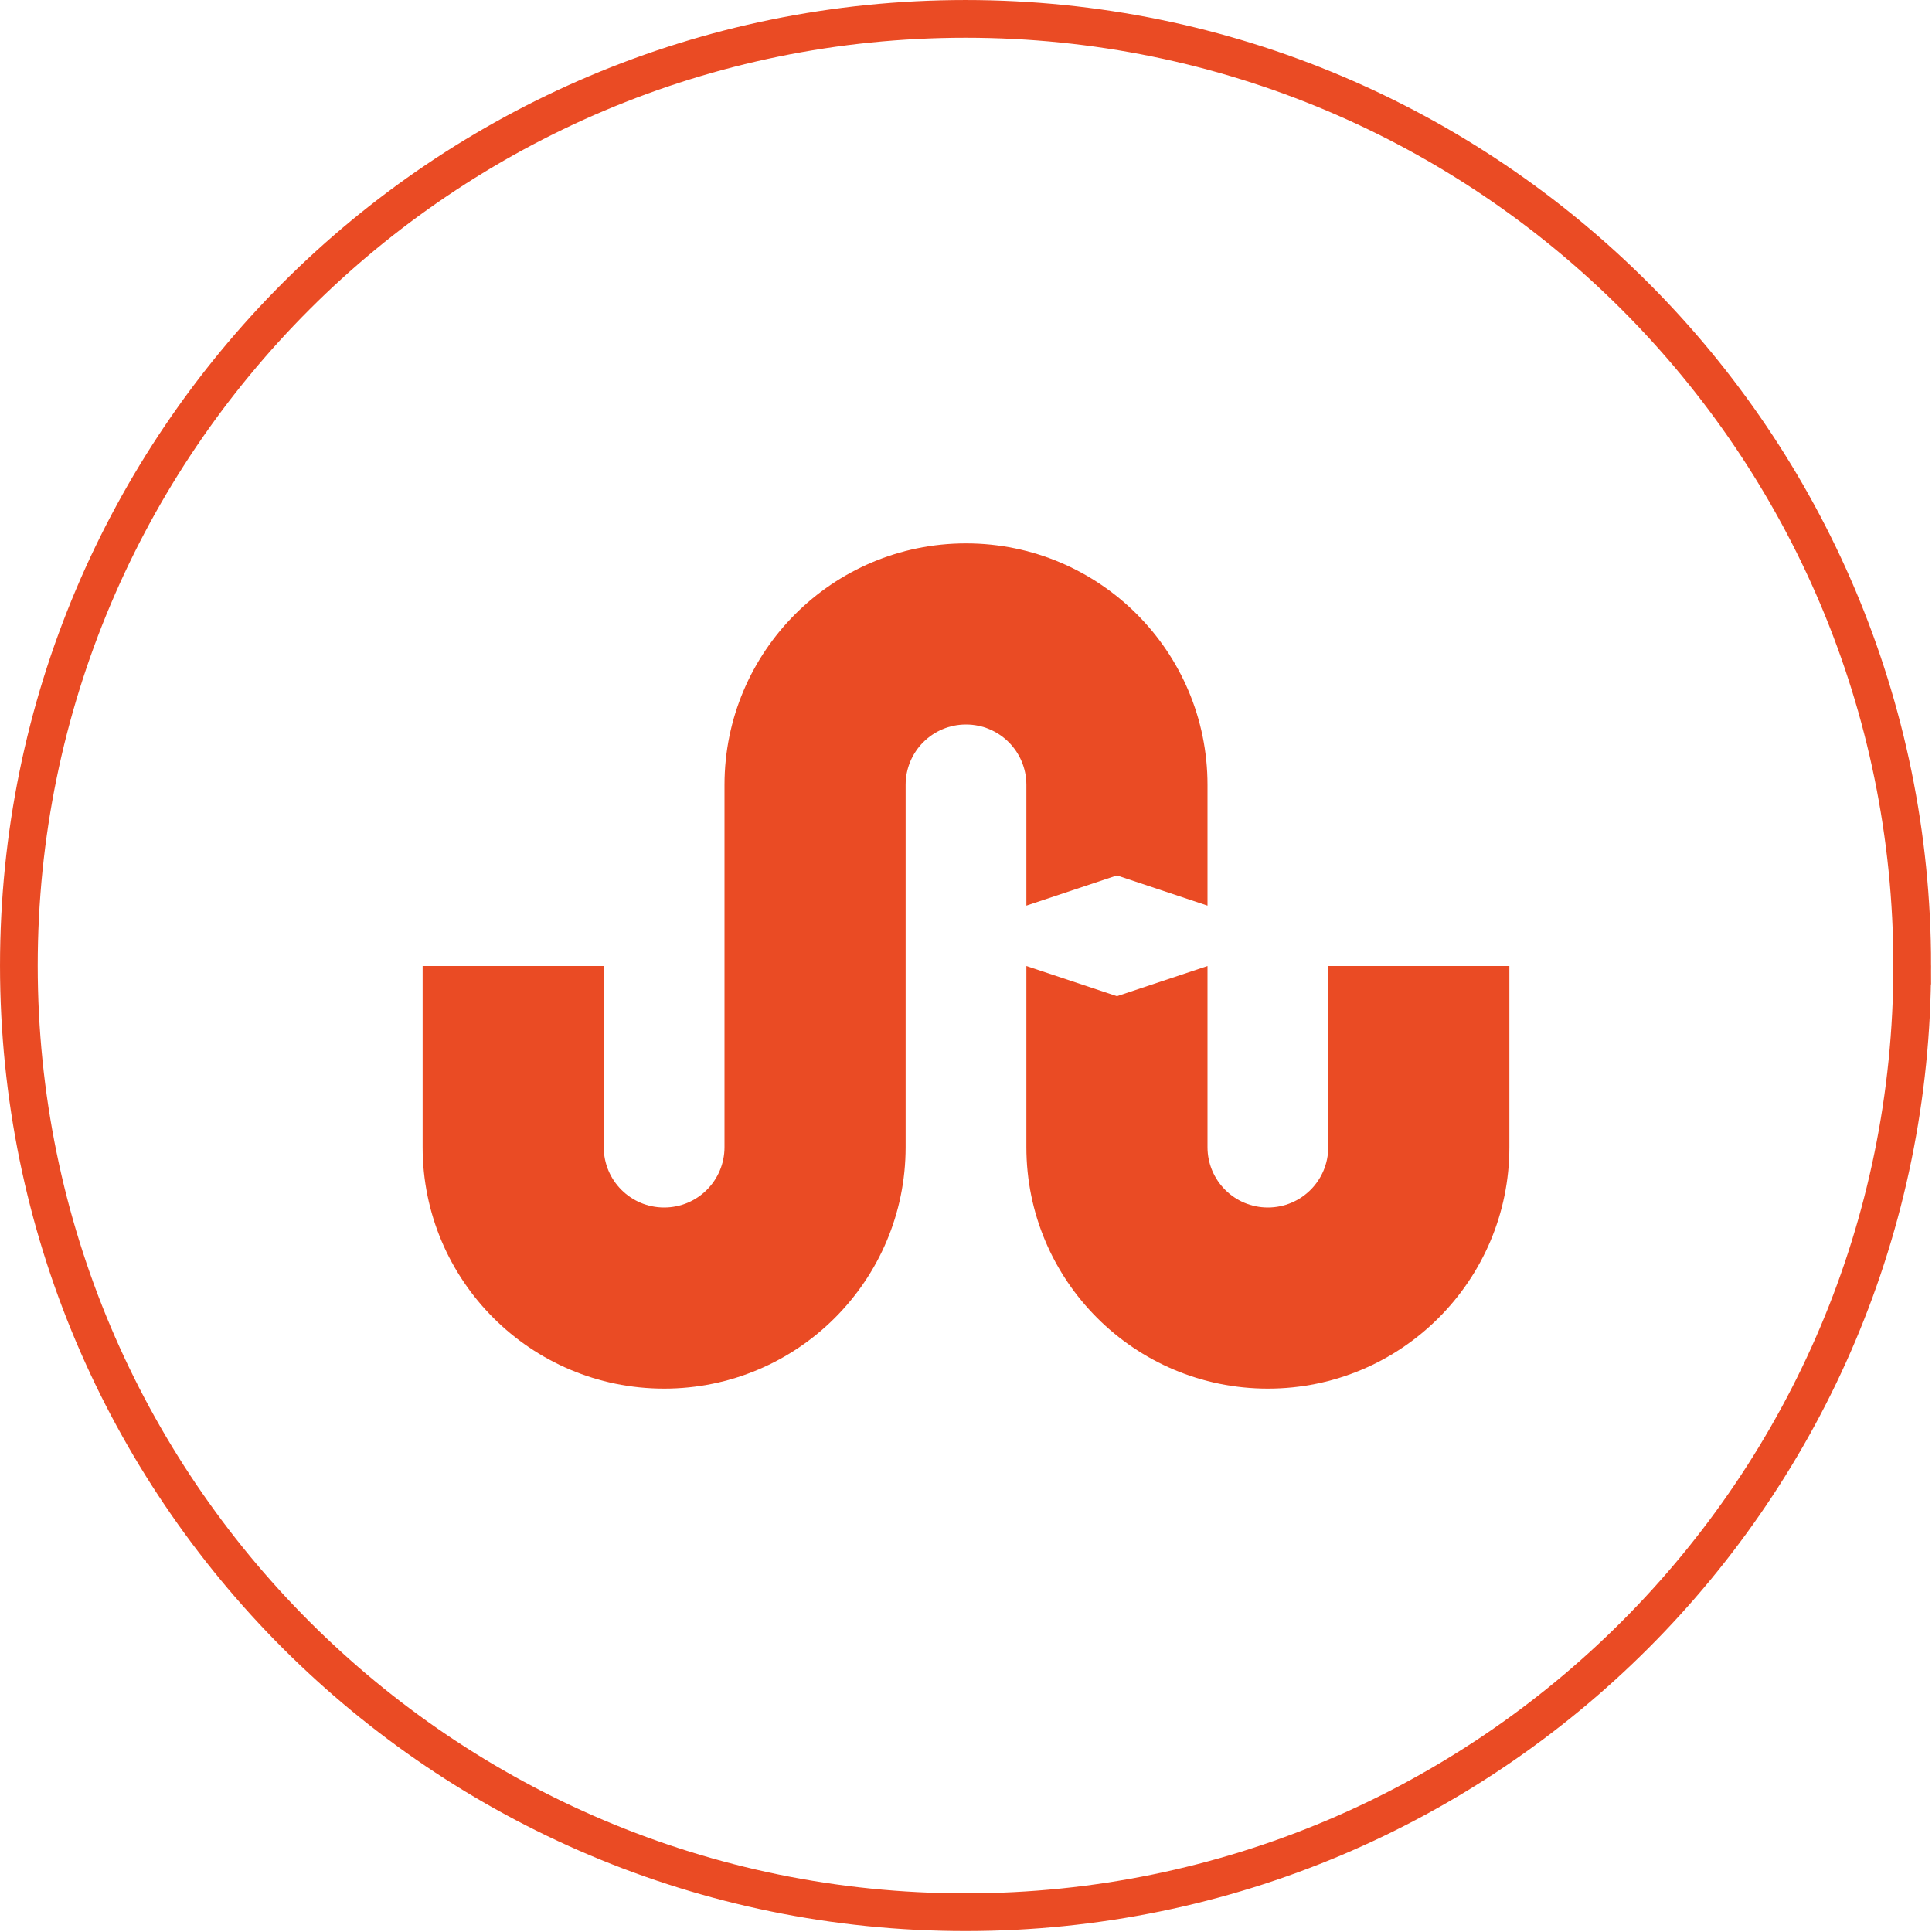
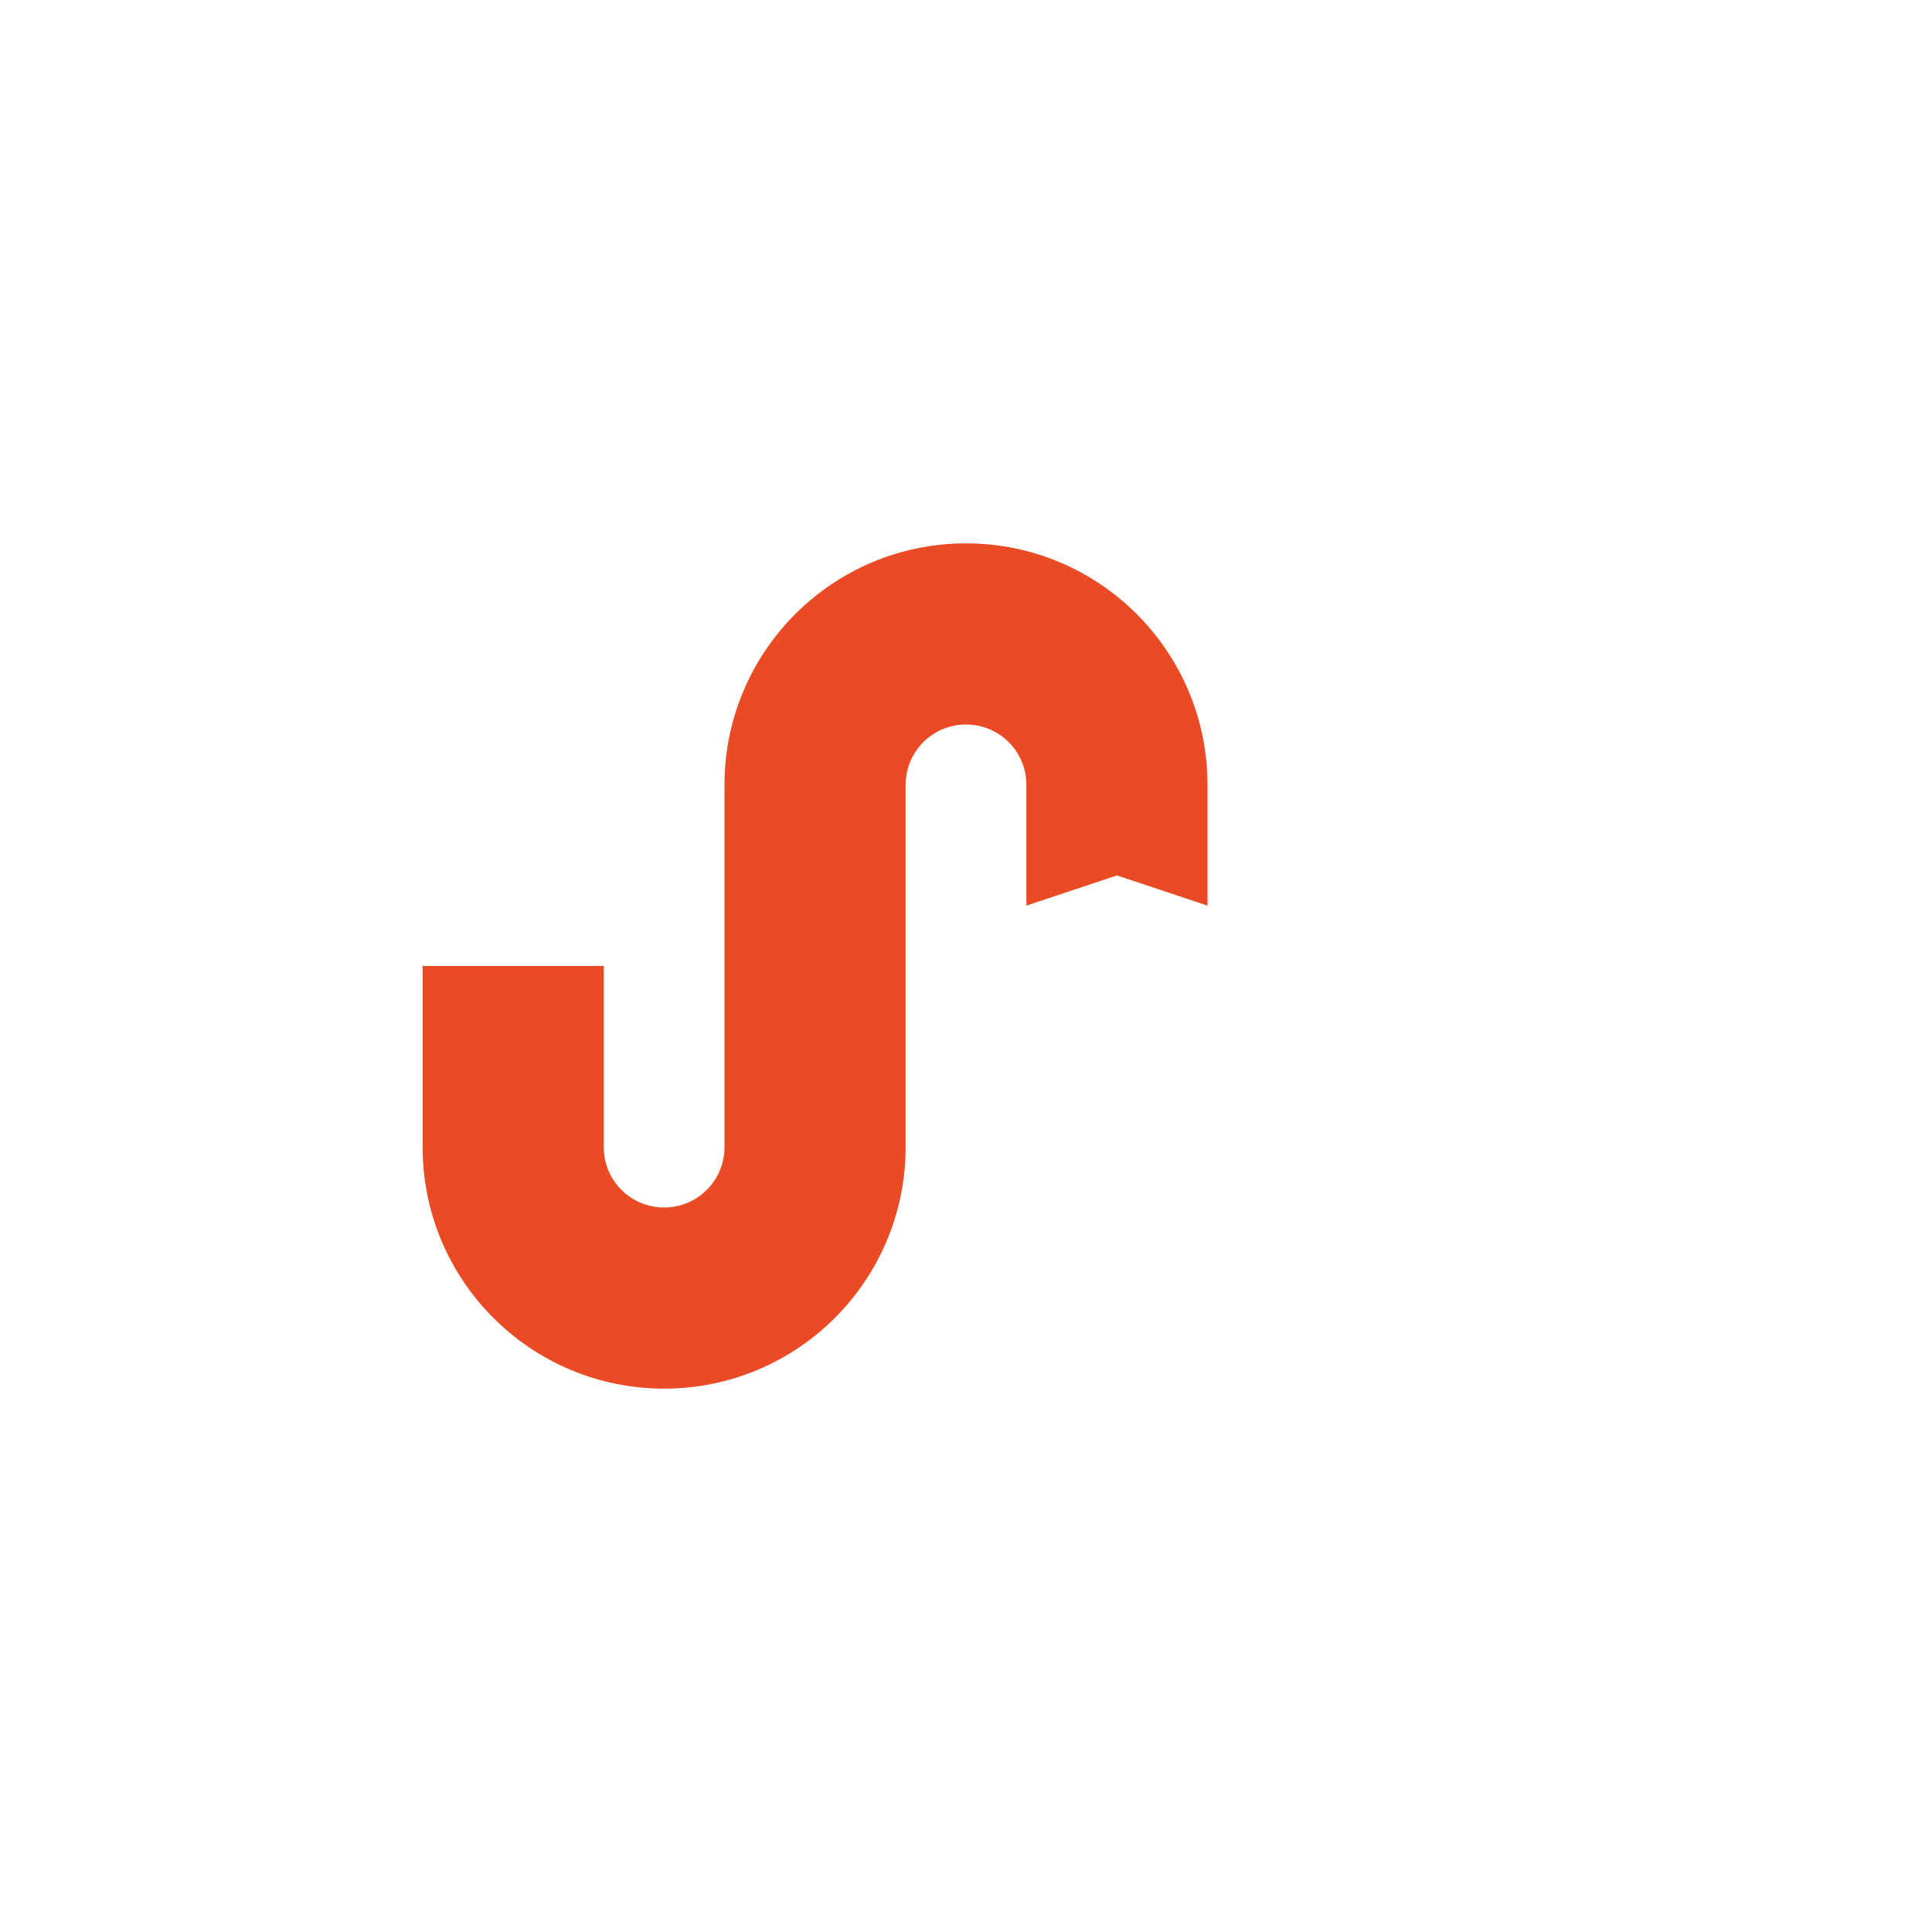
<svg xmlns="http://www.w3.org/2000/svg" height="512px" id="Layer_1" style="enable-background:new 0 0 512 512;" version="1.1" viewBox="0 0 512 512" width="512px" xml:space="preserve">
  <defs id="defs19" />
  <g id="g2996" transform="translate(0.328,0.07)">
    <g id="g2987" style="fill:none;stroke:#ea4b24;stroke-width:10.199;stroke-miterlimit:4;stroke-opacity:1;stroke-dasharray:none" transform="matrix(0.98,0,0,0.98,4.994,4.999)">
-       <path d="m 511.672,255.93 c 0,141.385 -114.615,256 -256,256 -141.385,0 -256,-114.615 -256,-256 C -0.328,114.545 114.287,-0.07 255.672,-0.07 c 141.385,0 256,114.615 256,256 z" id="path2989" style="fill:none;stroke:#ea4b24;stroke-width:10.199;stroke-miterlimit:4;stroke-opacity:1;stroke-dasharray:none" />
-     </g>
+       </g>
    <g id="g4086" transform="translate(-798.328,11.93)">
      <g id="g2996-4" transform="translate(0.328,0.07)">
        <g id="g3016" style="fill:#ea4b24;fill-opacity:1" transform="matrix(16,0,0,16,797.672,-12.07)">
          <g id="g2998" style="fill:#ea4b24;fill-opacity:1" />
          <g id="g3000" style="fill:#ea4b24;fill-opacity:1" />
          <g id="g3002" style="fill:#ea4b24;fill-opacity:1" />
          <g id="g3004" style="fill:#ea4b24;fill-opacity:1" />
          <g id="g3006" style="fill:#ea4b24;fill-opacity:1" />
          <g id="g3008" style="fill:#ea4b24;fill-opacity:1" />
          <g id="g3055" style="fill:#ea4b24;fill-opacity:1">
-             <path d="m 22,16 v 3 c 0,0.553 -0.447,1 -1,1 -0.553,0 -1,-0.447 -1,-1 V 16 L 18.5,16.5 17,16 v 3 c 0,2.209 1.791,4 4,4 2.209,0 4,-1.791 4,-4 v -3 h -3 z" id="path2994" style="fill:#ea4b24;fill-opacity:1" />
            <path d="M 17,15 18.5,14.5 20,15 v -2 c 0,-2.209 -1.791,-4 -4,-4 -2.209,0 -4,1.791 -4,4 v 6 c 0,0.553 -0.447,1 -1,1 -0.553,0 -1,-0.447 -1,-1 V 16 H 7 v 3 c 0,2.209 1.791,4 4,4 2.209,0 4,-1.791 4,-4 v -6 c 0,-0.553 0.447,-1 1,-1 0.553,0 1,0.447 1,1 v 2 z" id="path2996" style="fill:#ea4b24;fill-opacity:1" />
          </g>
        </g>
      </g>
      <g id="Layer_1_1_-6" />
    </g>
  </g>
  <g id="Layer_1_1_" />
</svg>